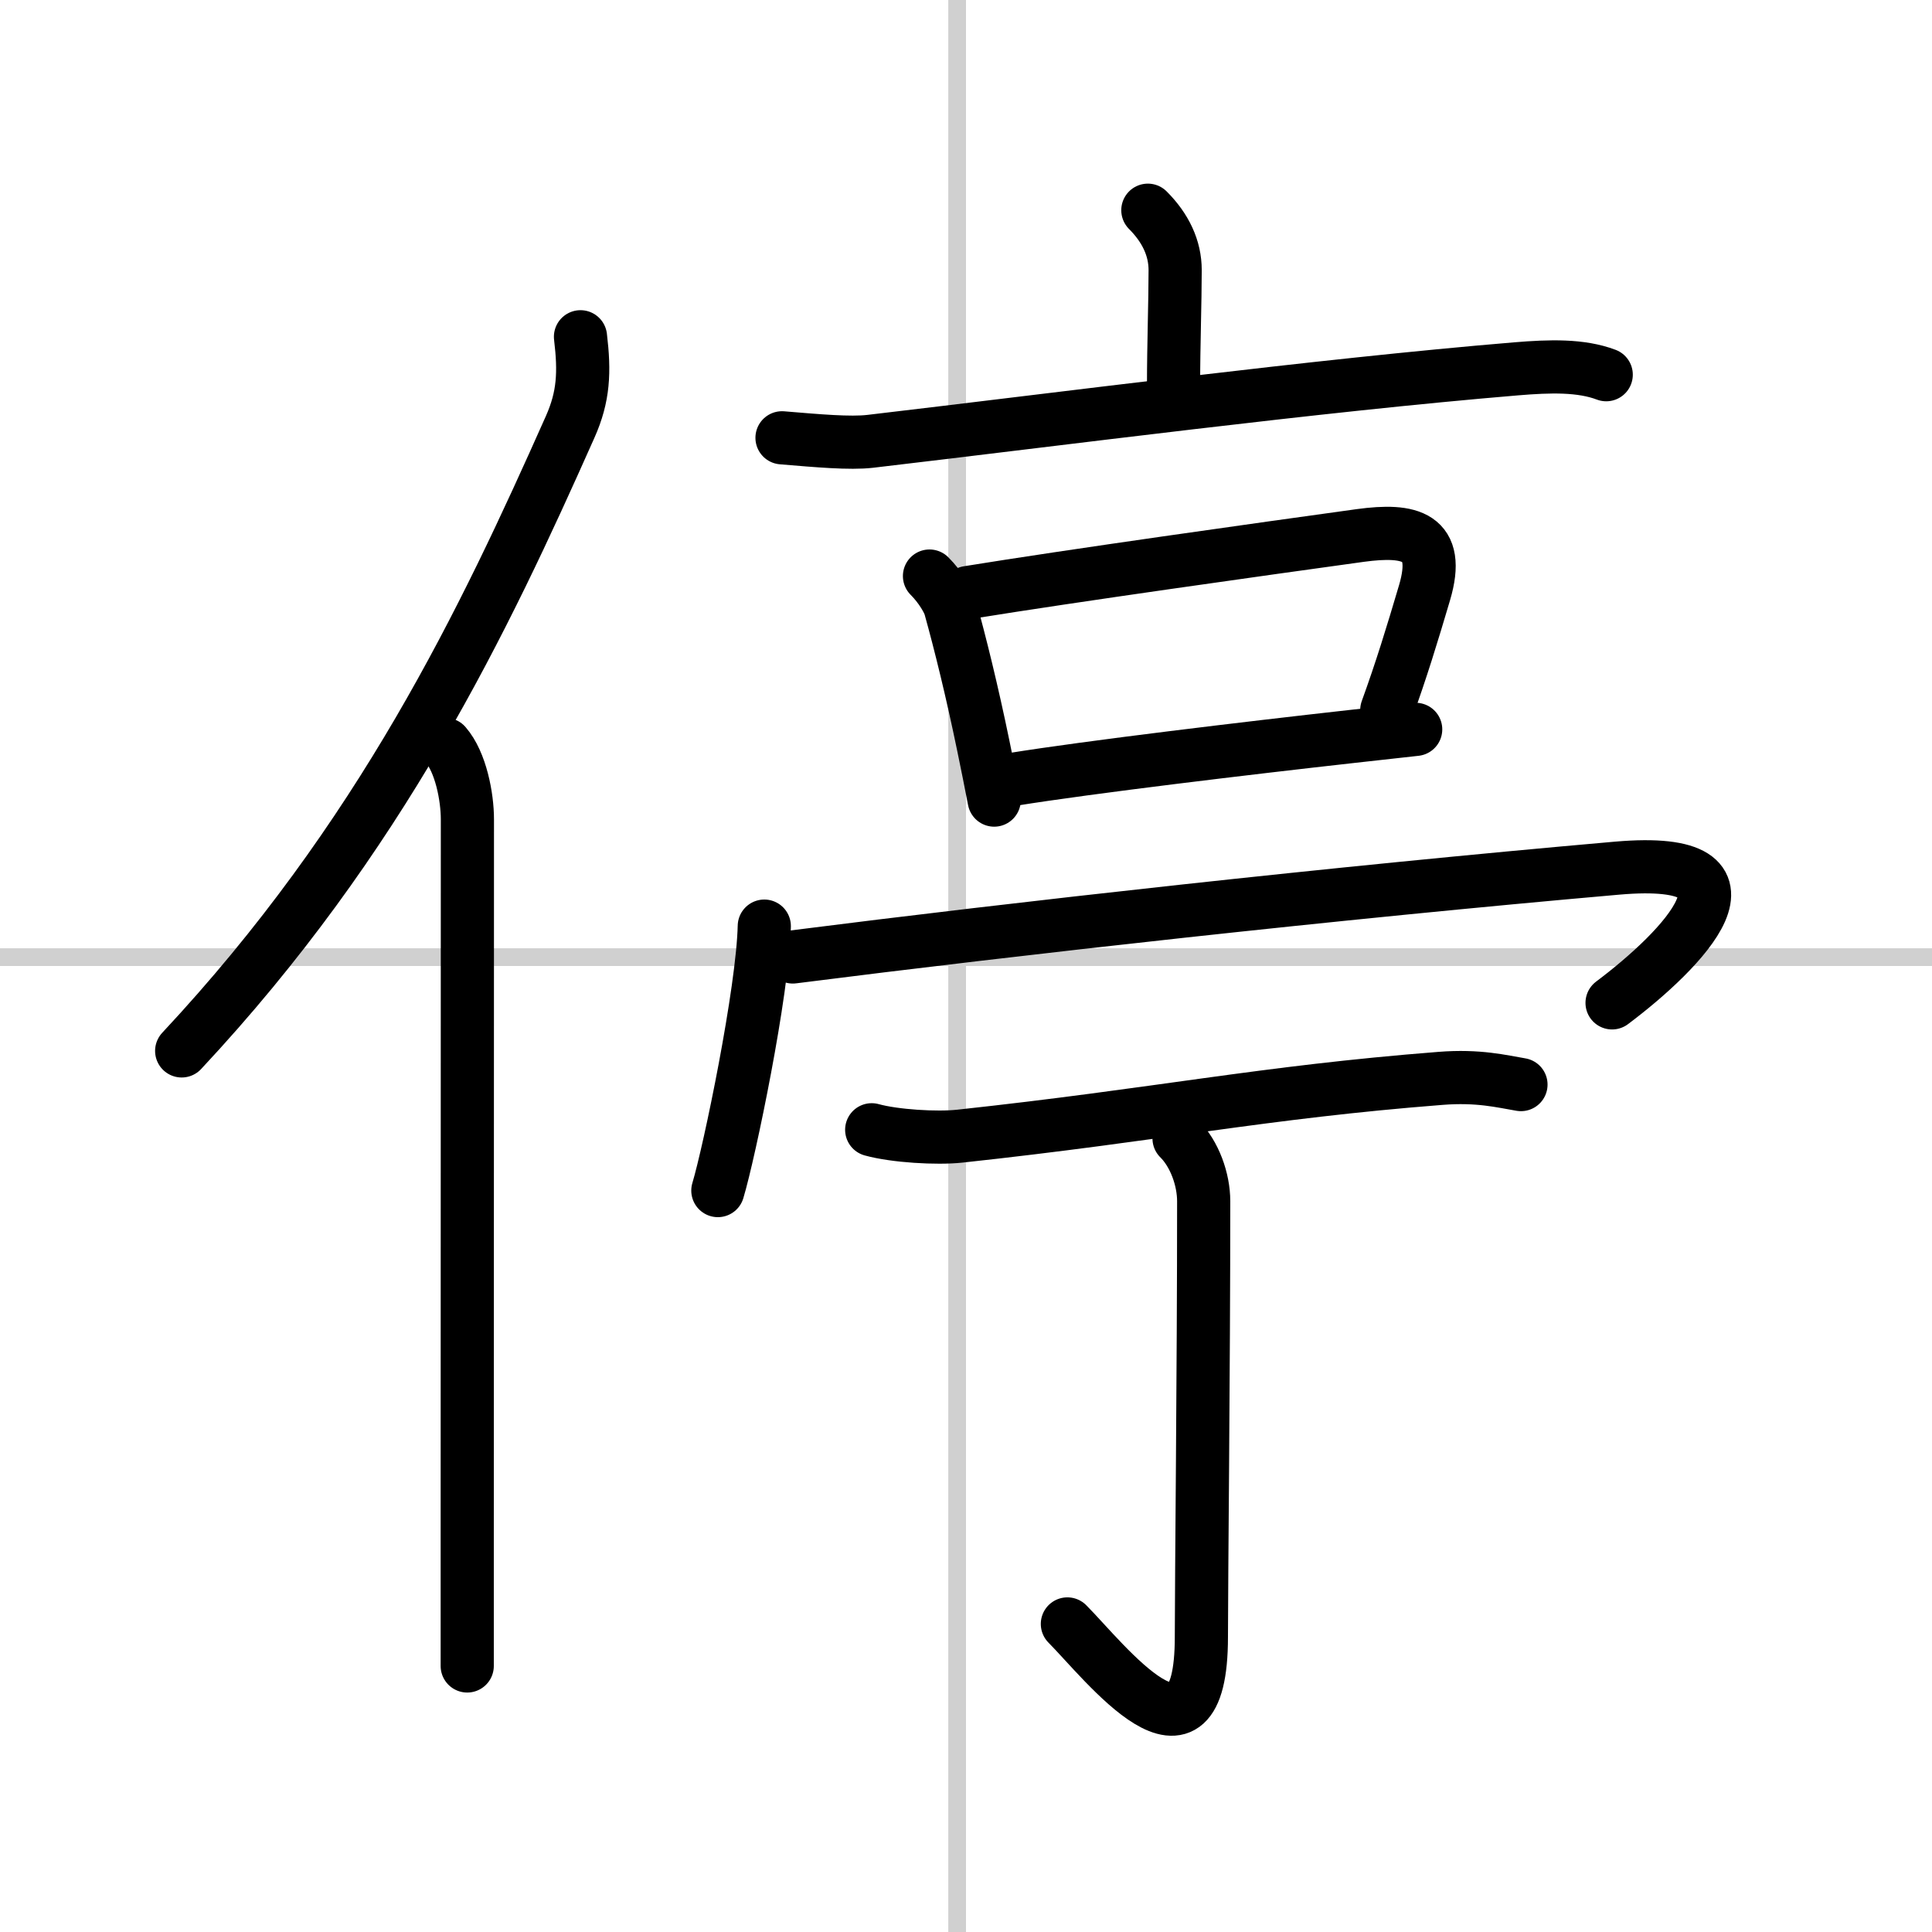
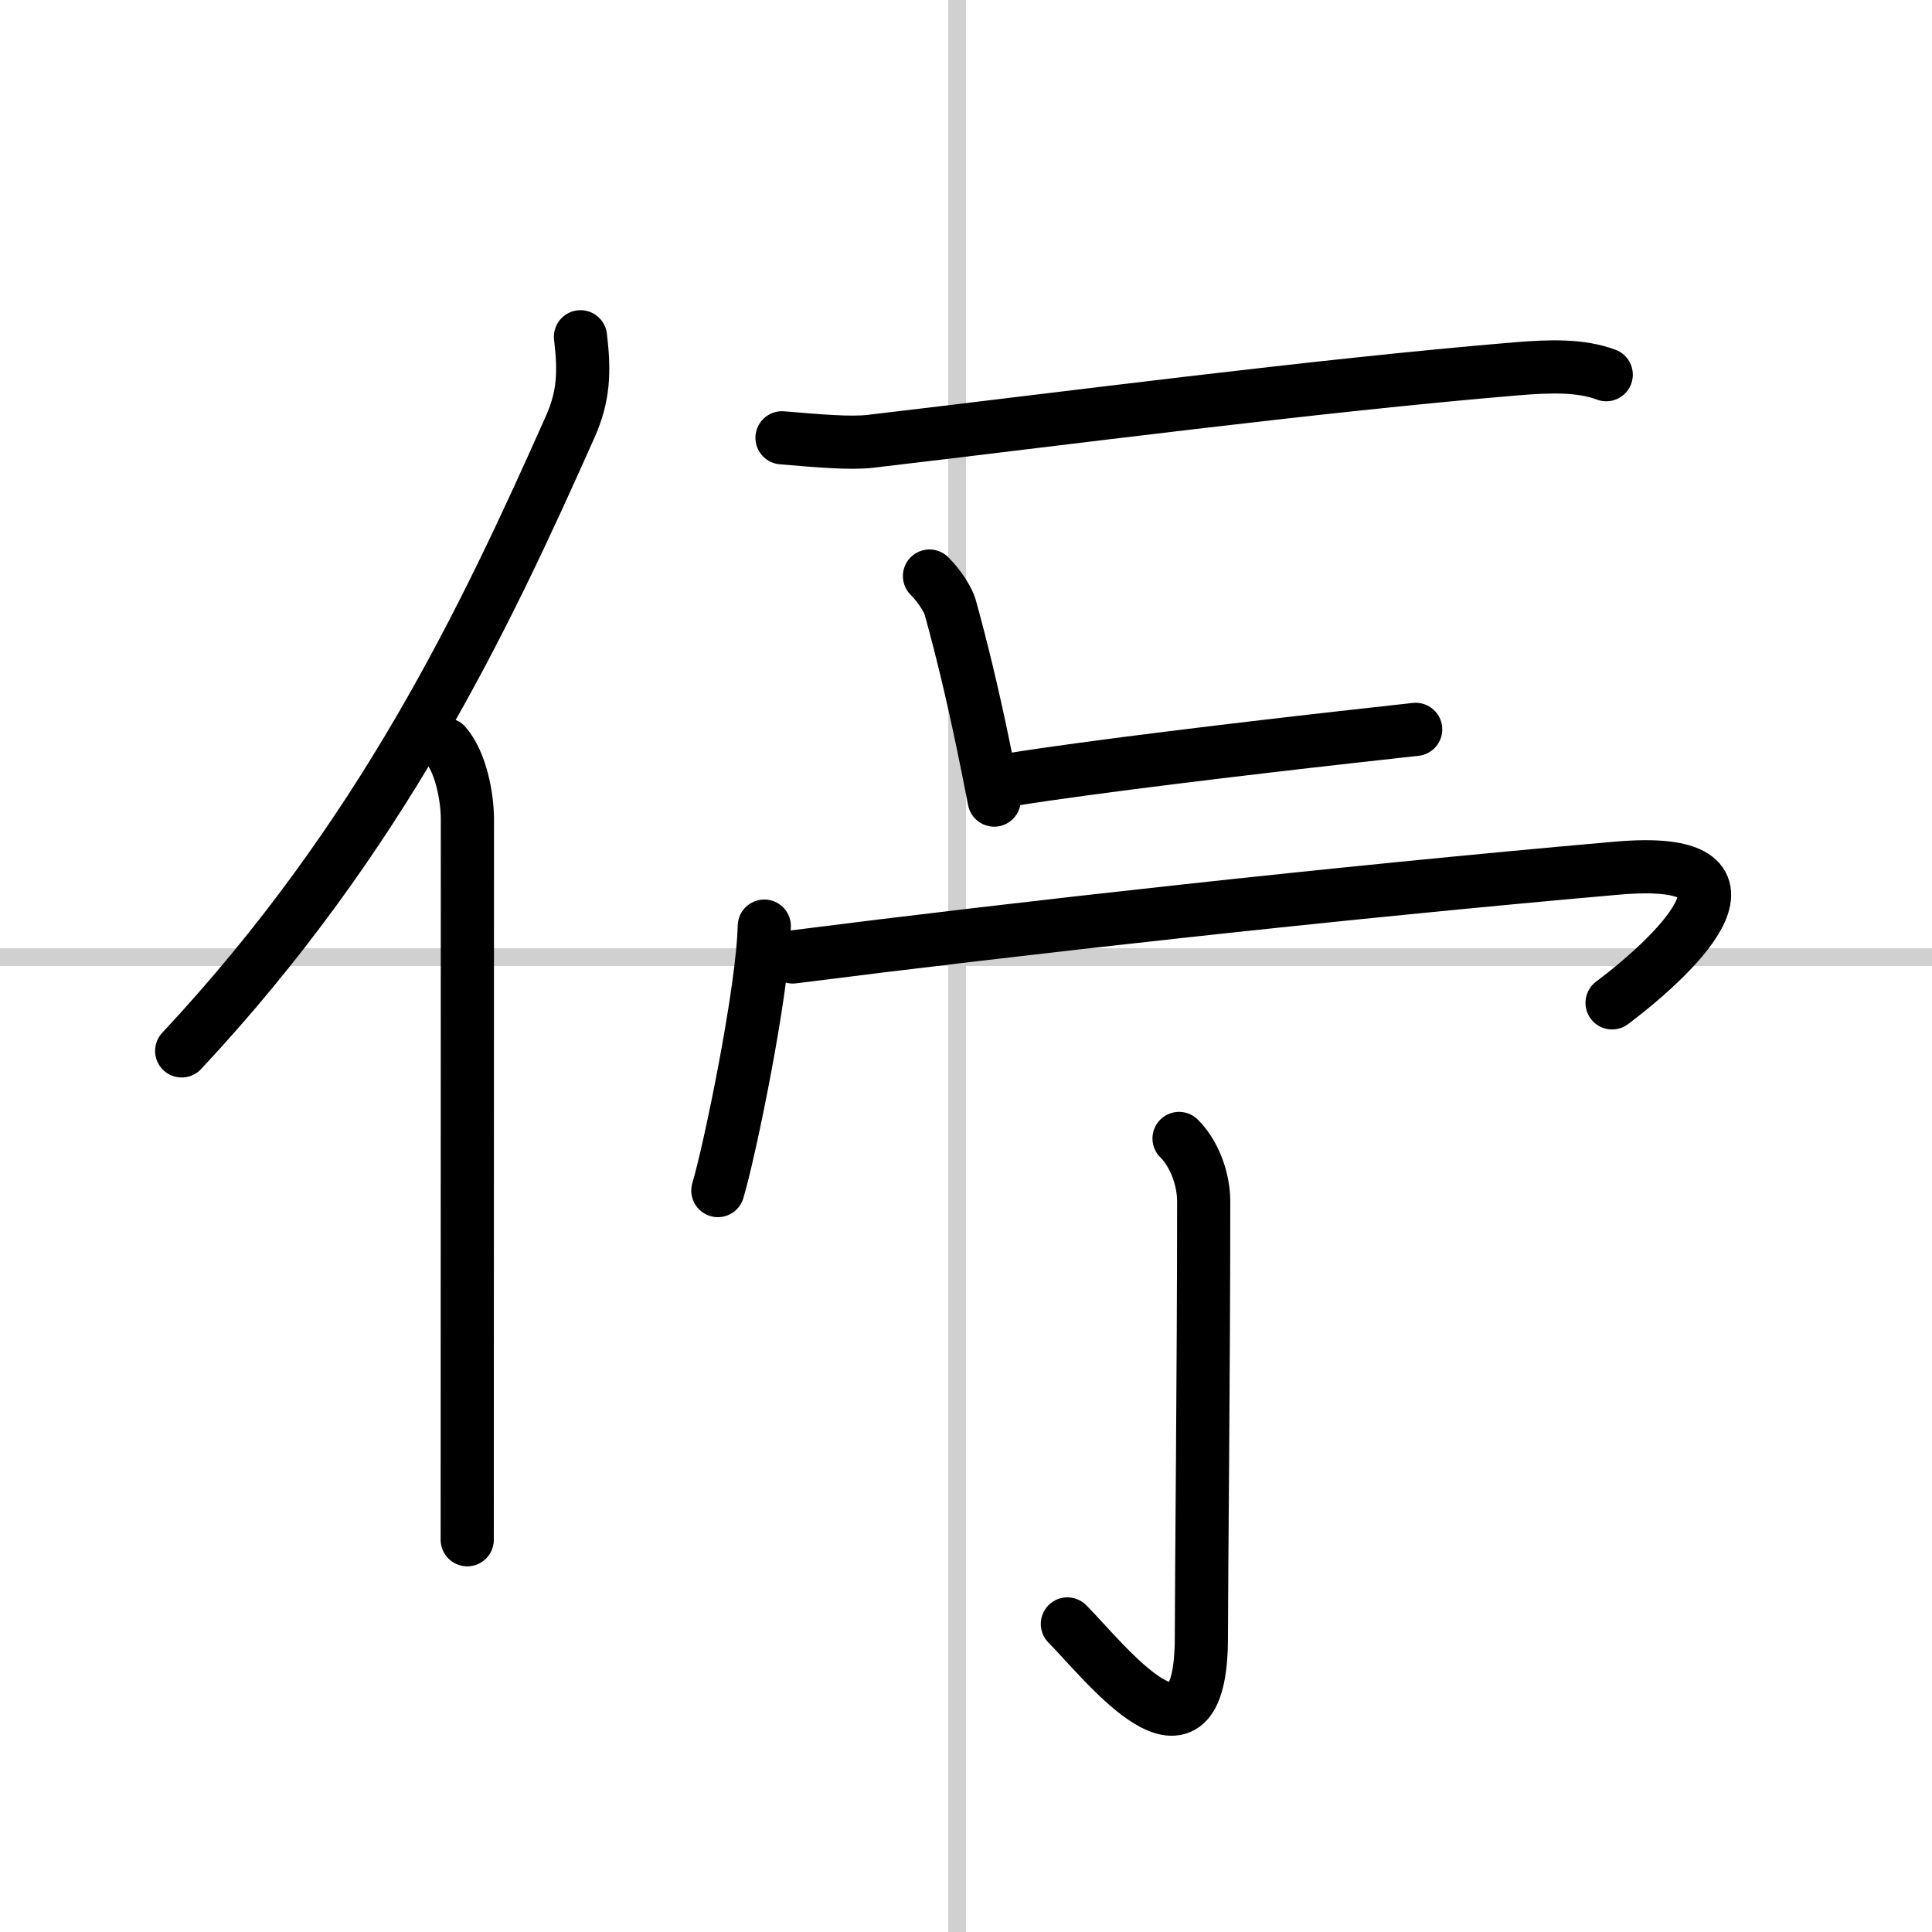
<svg xmlns="http://www.w3.org/2000/svg" width="400" height="400" viewBox="0 0 109 109">
  <rect x="0" y="0" width="109" height="109" fill="#808080" stroke="none" />
  <g fill="none" stroke="#000" stroke-linecap="round" stroke-linejoin="round" stroke-width="3">
    <rect width="100%" height="100%" fill="#fff" stroke="#fff" />
    <line x1="54" x2="54" y2="109" stroke="#d0d0d0" stroke-width="1" />
    <line x2="109" y1="54" y2="54" stroke="#d0d0d0" stroke-width="1" />
    <path d="M32.75,19c0.24,2,0.18,3.37-0.58,5.08C27.31,35,21.5,47.25,10.25,59.29" />
-     <path d="m25.13 42c0.87 1 1.24 2.96 1.24 4.23 0 10.38-0.01 29.32-0.01 40.64v7.12" />
-     <path d="m64.76 11.86c1 1 1.54 2.14 1.54 3.38 0 1.76-0.09 4.26-0.09 6.48" />
+     <path d="m25.13 42c0.87 1 1.24 2.96 1.24 4.23 0 10.38-0.01 29.32-0.01 40.64" />
    <path d="m44.12 24.7c2.04 0.17 3.83 0.33 4.97 0.2 10.91-1.28 25.16-3.15 36.44-4.09 1.92-0.16 3.66-0.21 5.09 0.33" />
    <path d="m52.44 32.5c0.65 0.65 1.07 1.42 1.16 1.73 0.57 2.04 1.25 4.8 1.88 7.86 0.21 1.02 0.42 2.05 0.61 3.05" />
-     <path d="m54.61 33.43c5.85-0.95 16.64-2.46 22.14-3.22 2.8-0.38 4.57 0.02 3.62 3.23-0.71 2.4-1.32 4.39-2.13 6.62" />
    <path d="m57.14 43.97c4.35-0.7 13.22-1.76 19.13-2.42 1.4-0.16 2.63-0.29 3.6-0.4" />
    <path d="m43.12 52.25c-0.08 3.66-1.96 12.73-2.62 14.92" />
    <path d="m44.73 53.99c12.65-1.61 30.52-3.61 46.5-5.01 9.04-0.79 3.65 4.65-0.28 7.6" />
-     <path d="m49.18 63.74c1.3 0.36 3.68 0.5 4.97 0.36 11.29-1.22 17.02-2.47 27.12-3.26 2.15-0.17 3.46 0.17 4.54 0.35" />
    <path d="m66.52 64.23c0.88 0.87 1.39 2.32 1.39 3.54 0 9.61-0.13 21.4-0.13 24.58 0 8.53-5.48 1.36-7.56-0.73" />
  </g>
</svg>